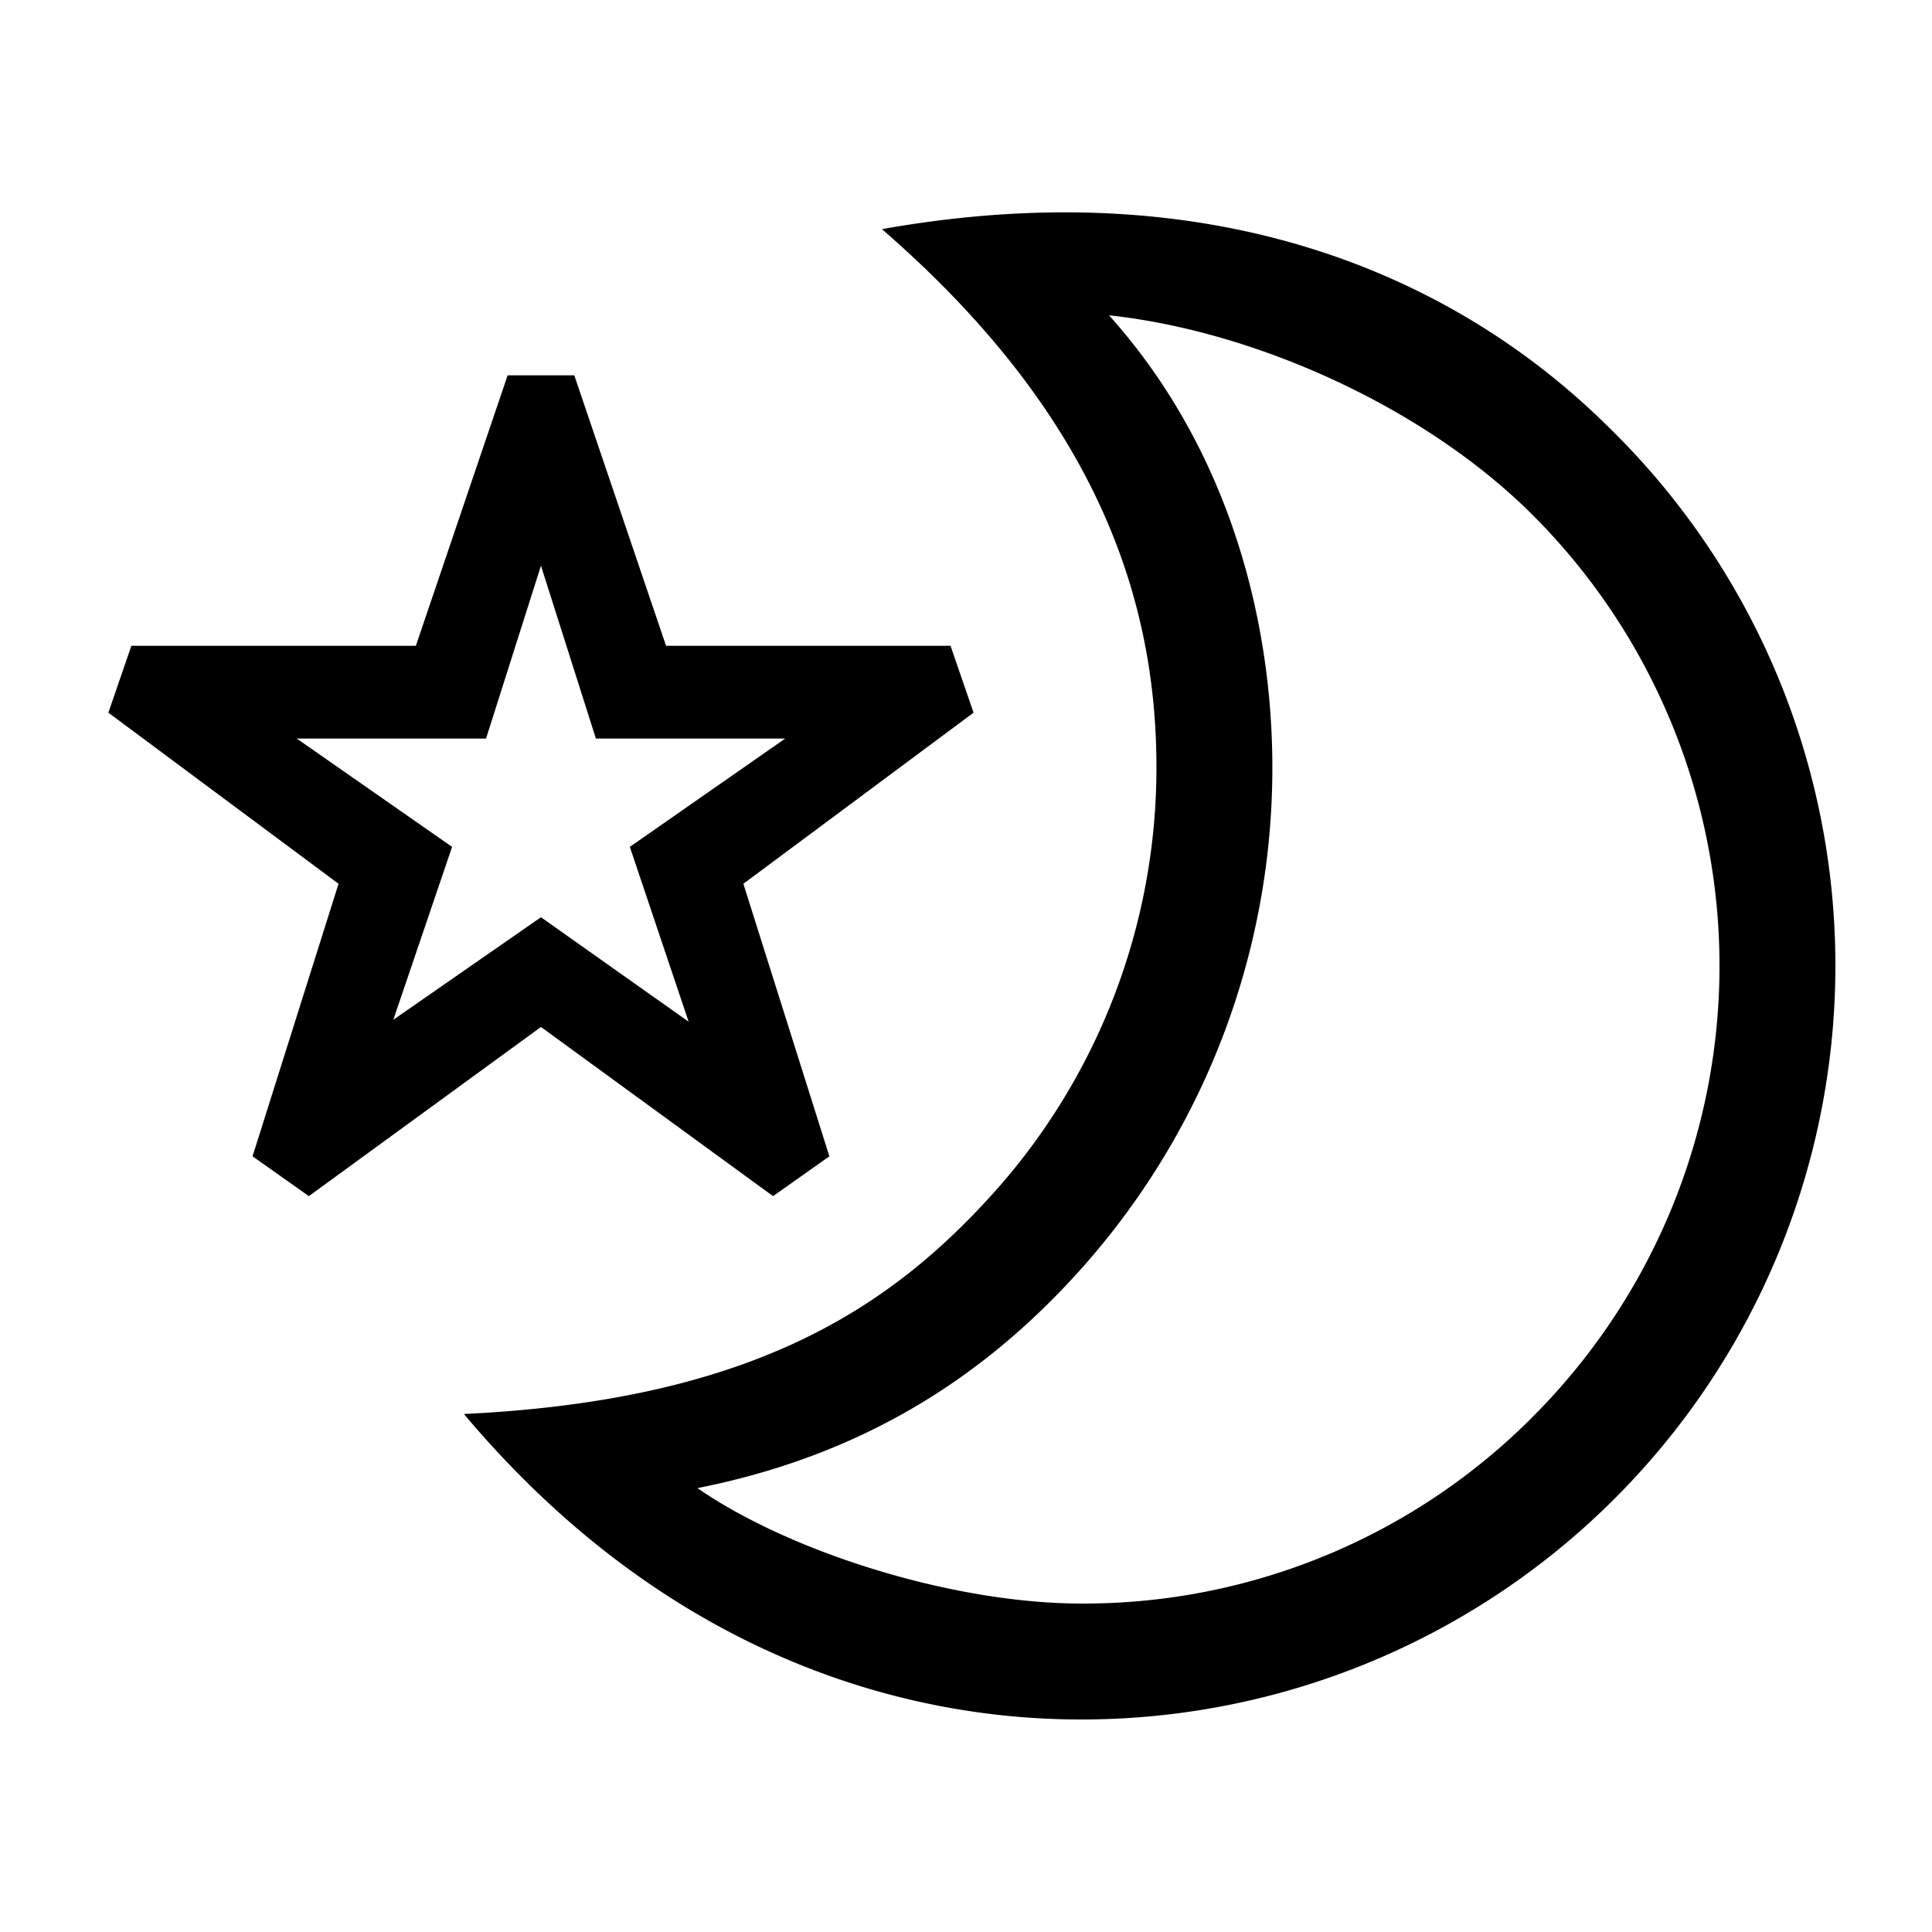
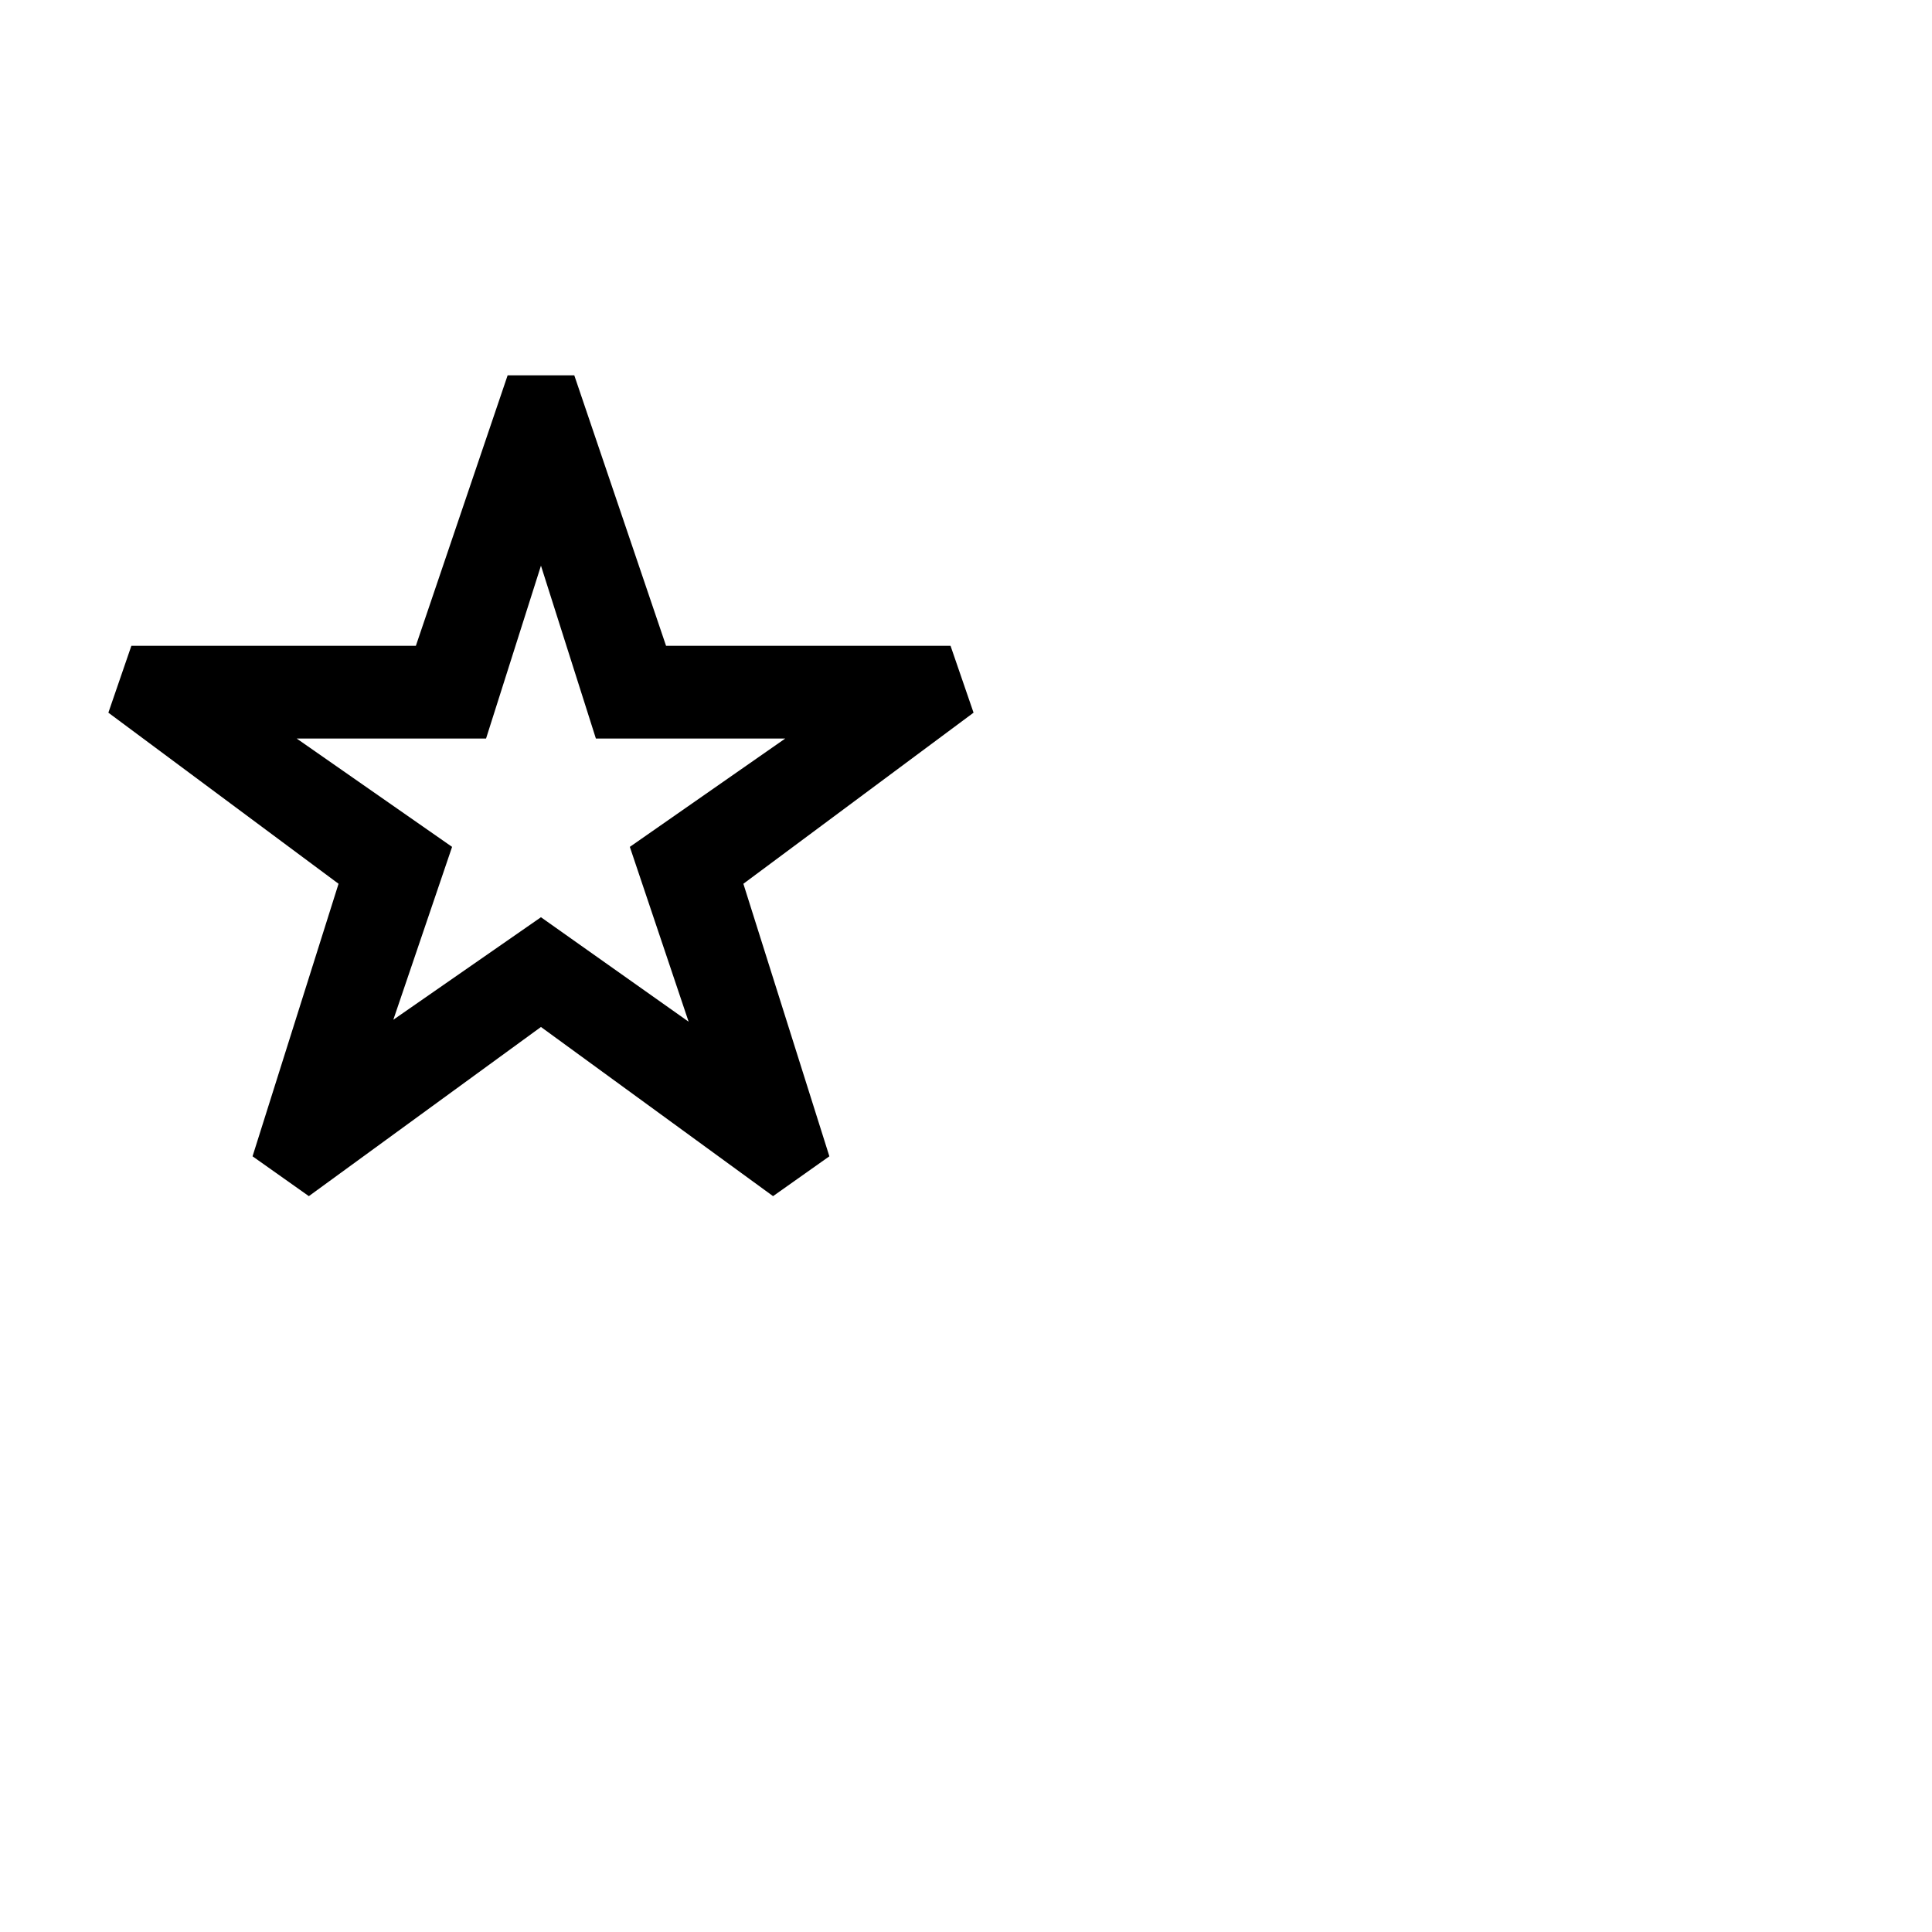
<svg xmlns="http://www.w3.org/2000/svg" id="icon" viewBox="0 0 1000 1000">
-   <path d="M919.34,348.19a388.53,388.53,0,0,0-83.57-124C800,188.42,681.68,78.45,456.49,118.61c110.13,95.52,142.08,190.07,142.08,278.53a329.25,329.25,0,0,1-85.51,221.65c-54.77,60.37-126.67,106.12-272.94,113.09C365.1,880.54,507.54,890,560,890A390.2,390.2,0,0,0,919.34,348.19Zm-126,385.16A327.88,327.88,0,0,1,560,830c-67.32,0-151.44-26.83-199-59.75,84.36-16.74,146.75-56.31,196.5-111.15a389.1,389.1,0,0,0,101.07-262c0-73.71-21.23-163.28-84.53-233.89,75.28,8.09,163.24,47.34,219.31,103.4a330,330,0,0,1,0,466.7Z" />
  <path d="M400.13,619.12l29.15-20.62L384.77,457.44l119.14-88.56L492,334.27H344.75l-47.5-140h-34.5l-47.5,140H68L56.09,368.88l119.14,88.56L130.72,598.5l29.14,20.62L280,531.56ZM153.58,382.27h98L280,292.79l28.43,89.48h98L326,438.34l30.43,90.49L280,474.76l-76.42,53.07L234,438.34Z" />
</svg>